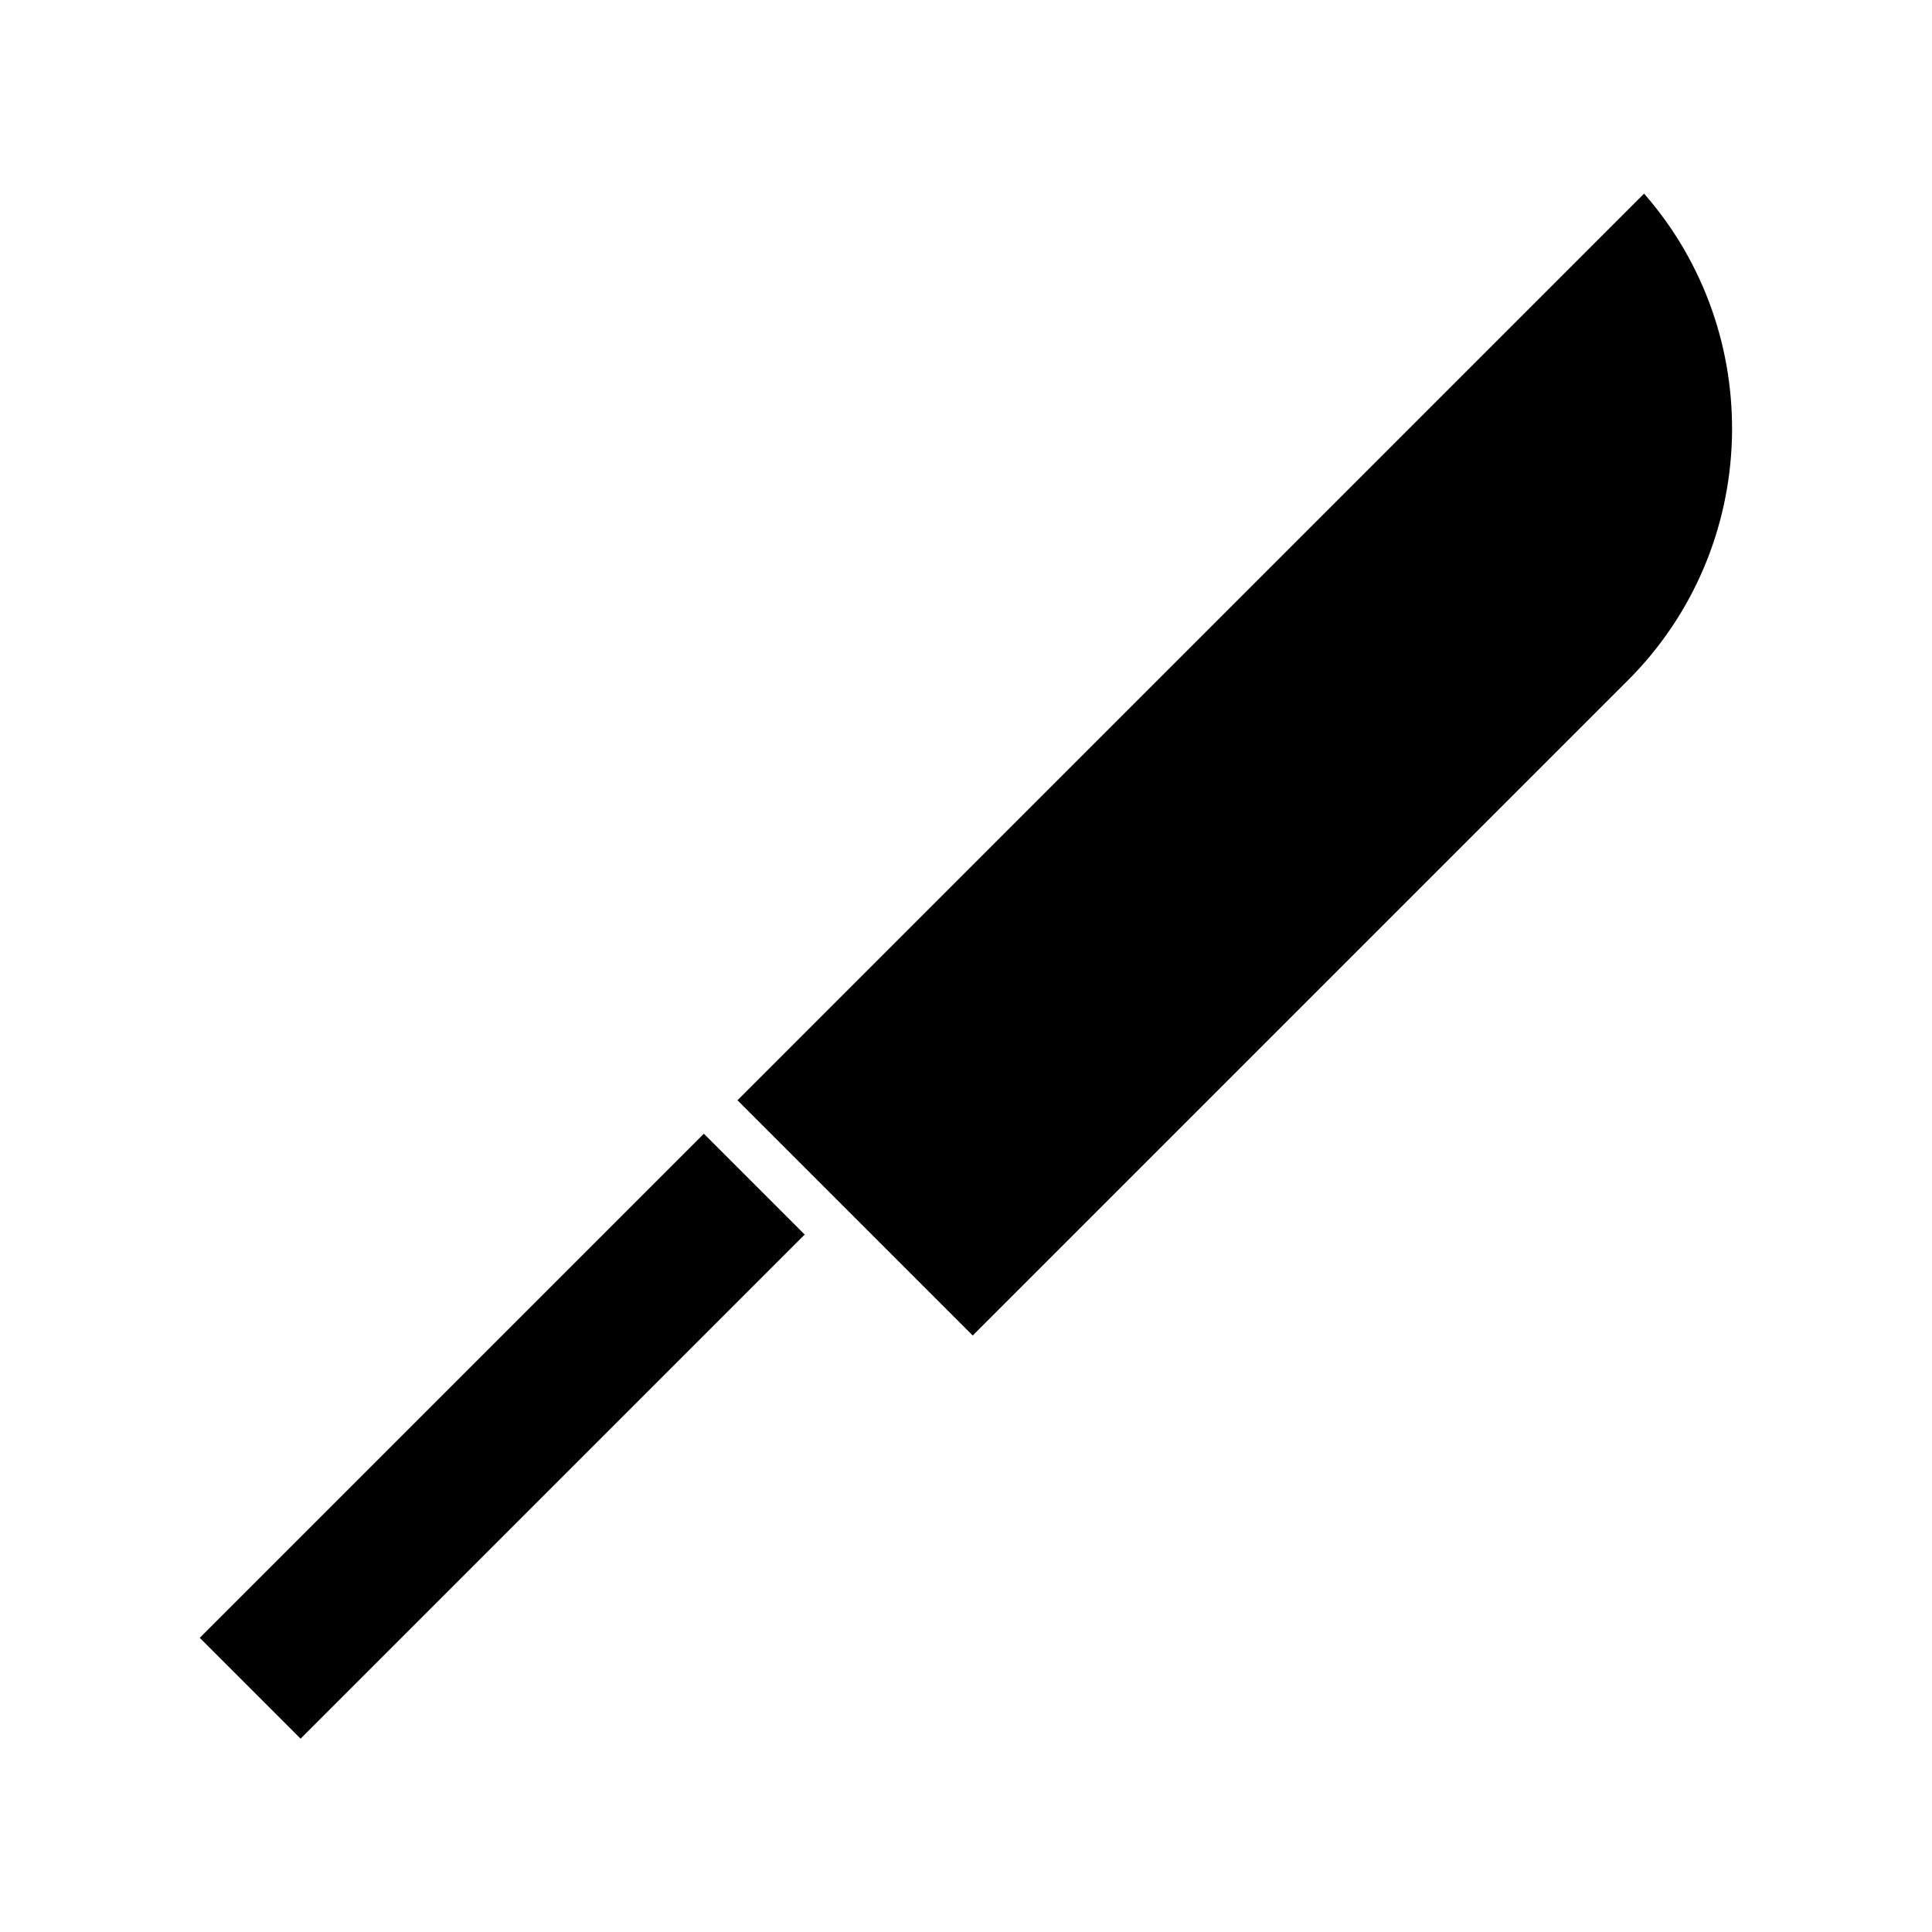
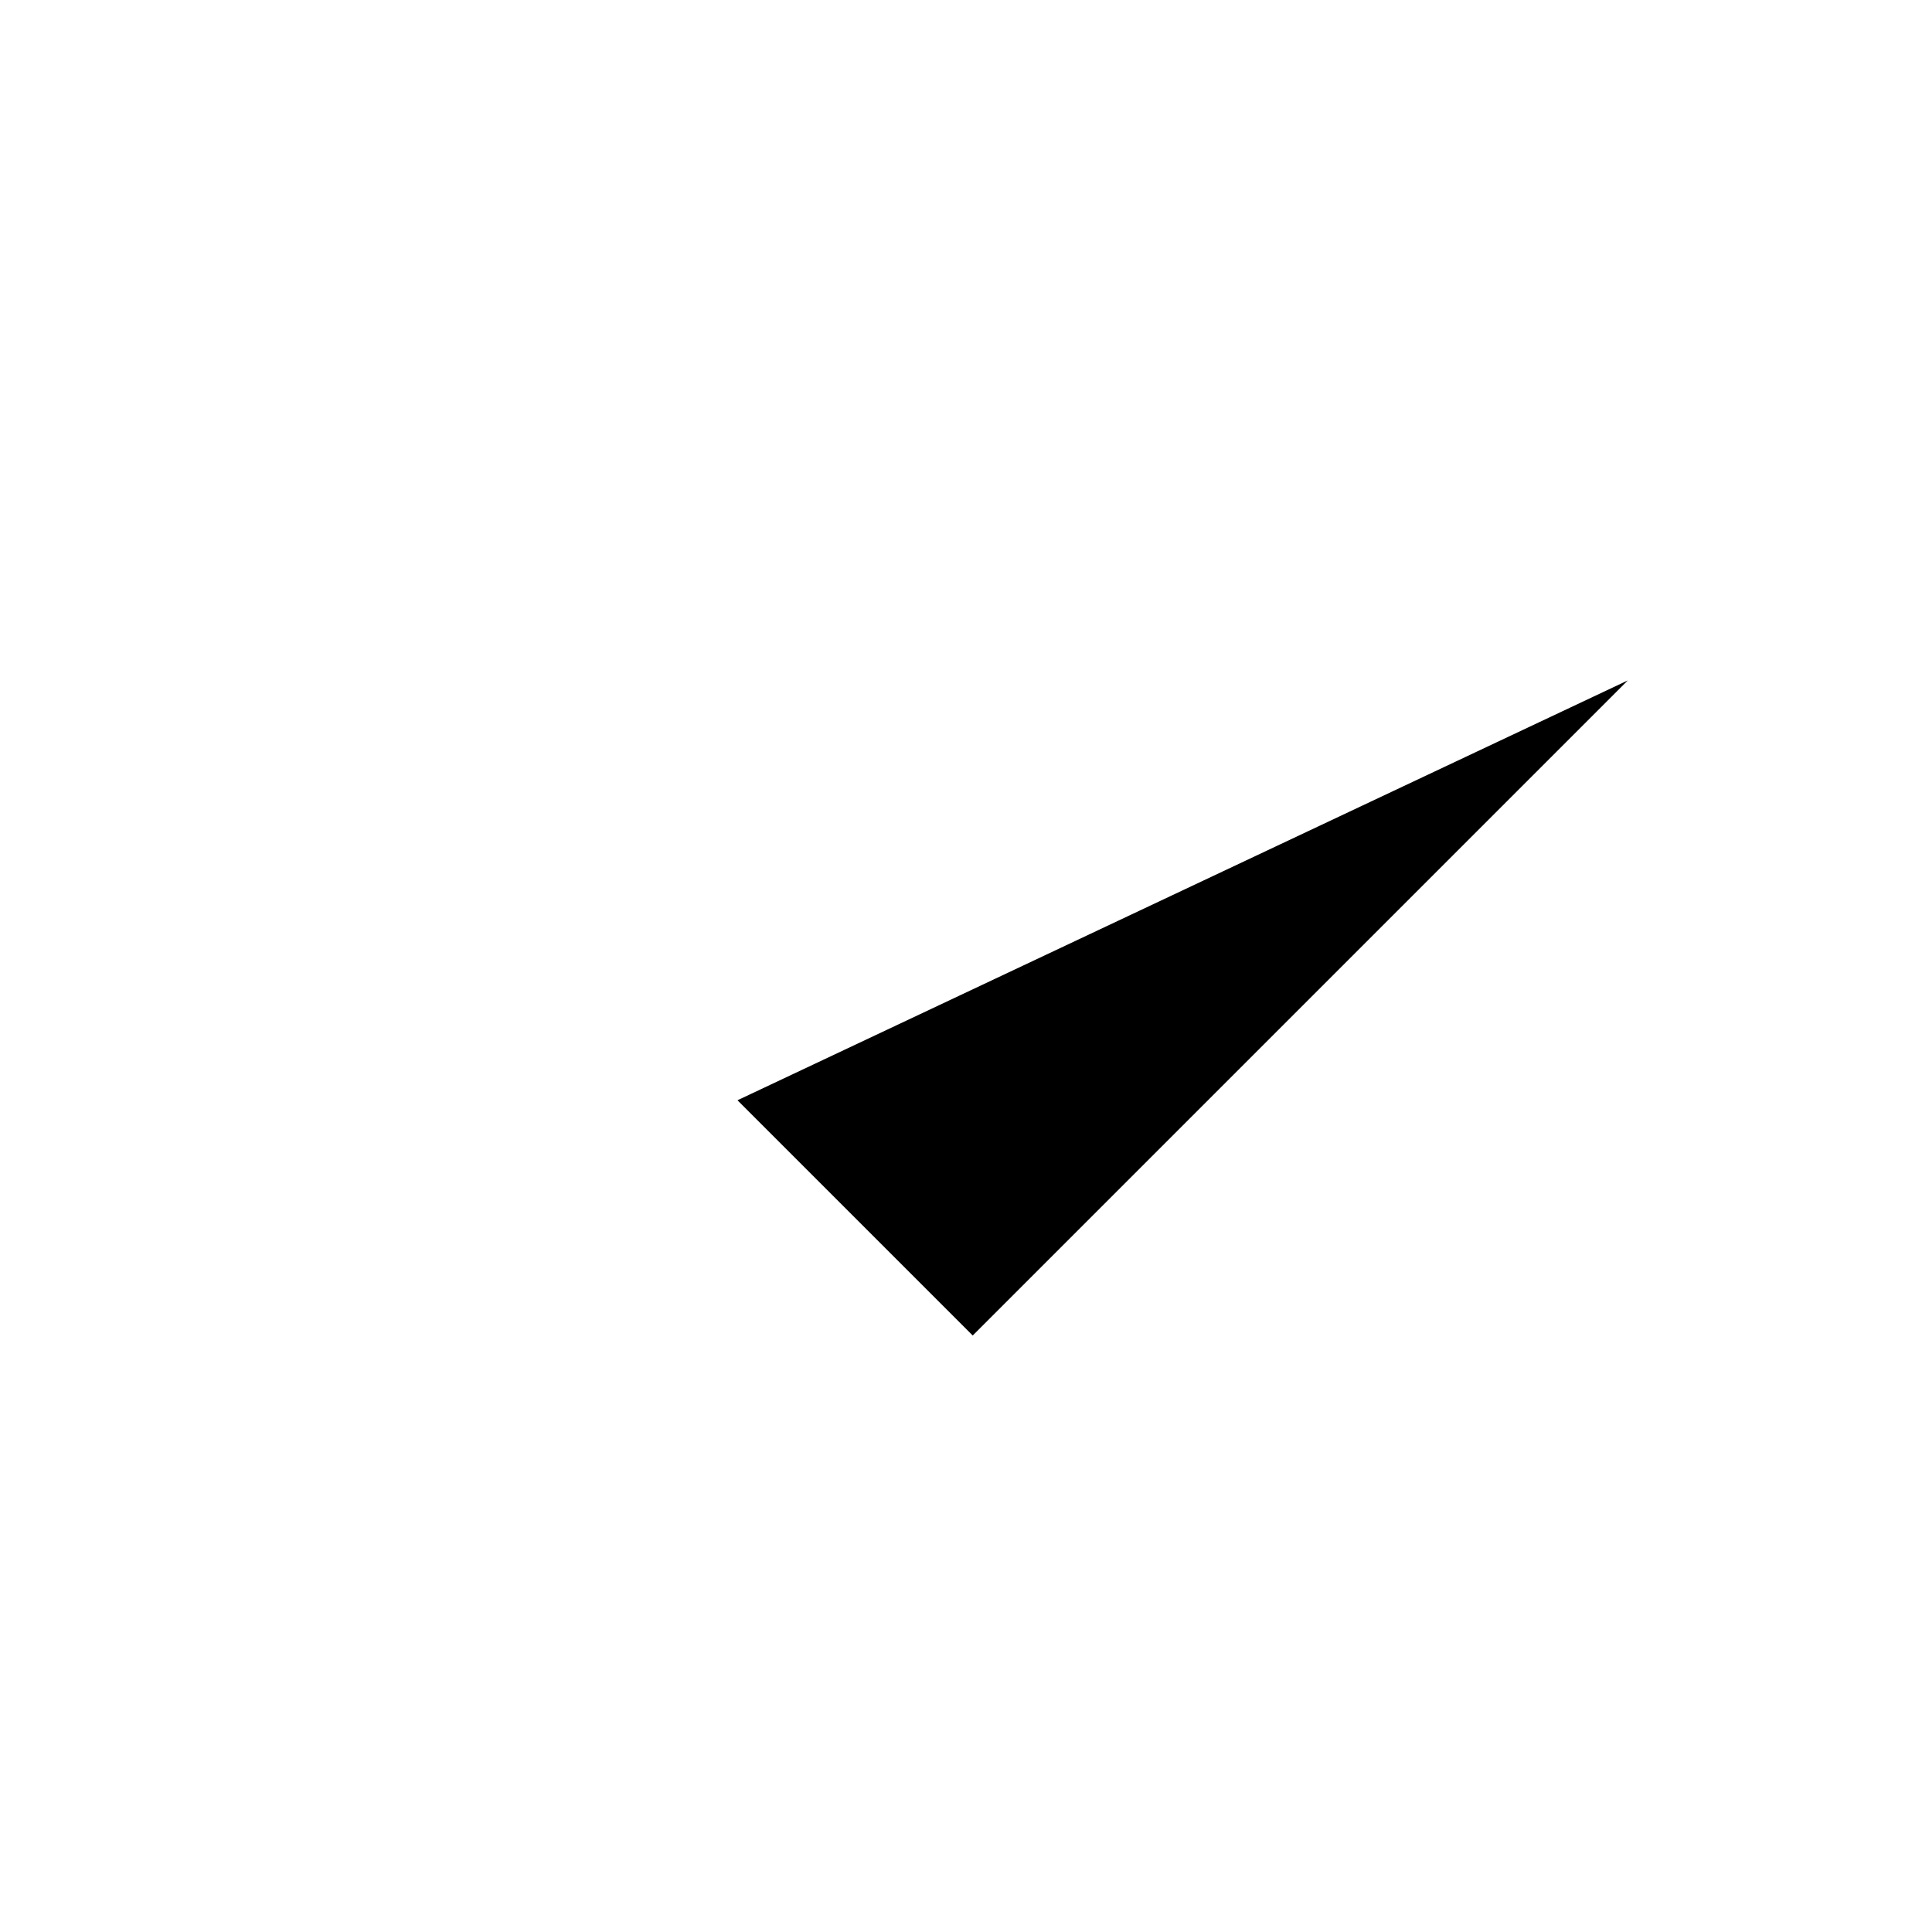
<svg xmlns="http://www.w3.org/2000/svg" fill="#000000" width="800px" height="800px" version="1.1" viewBox="144 144 512 512">
  <g>
-     <path d="m196.94 578.04 133.59-133.59 26.719 26.719-133.59 133.59z" />
-     <path d="m339.44 435.58 62.344 62.344 173.61-173.61c35.371-35.371 36.734-91.945 4.305-129z" />
+     <path d="m339.44 435.58 62.344 62.344 173.61-173.61z" />
  </g>
</svg>